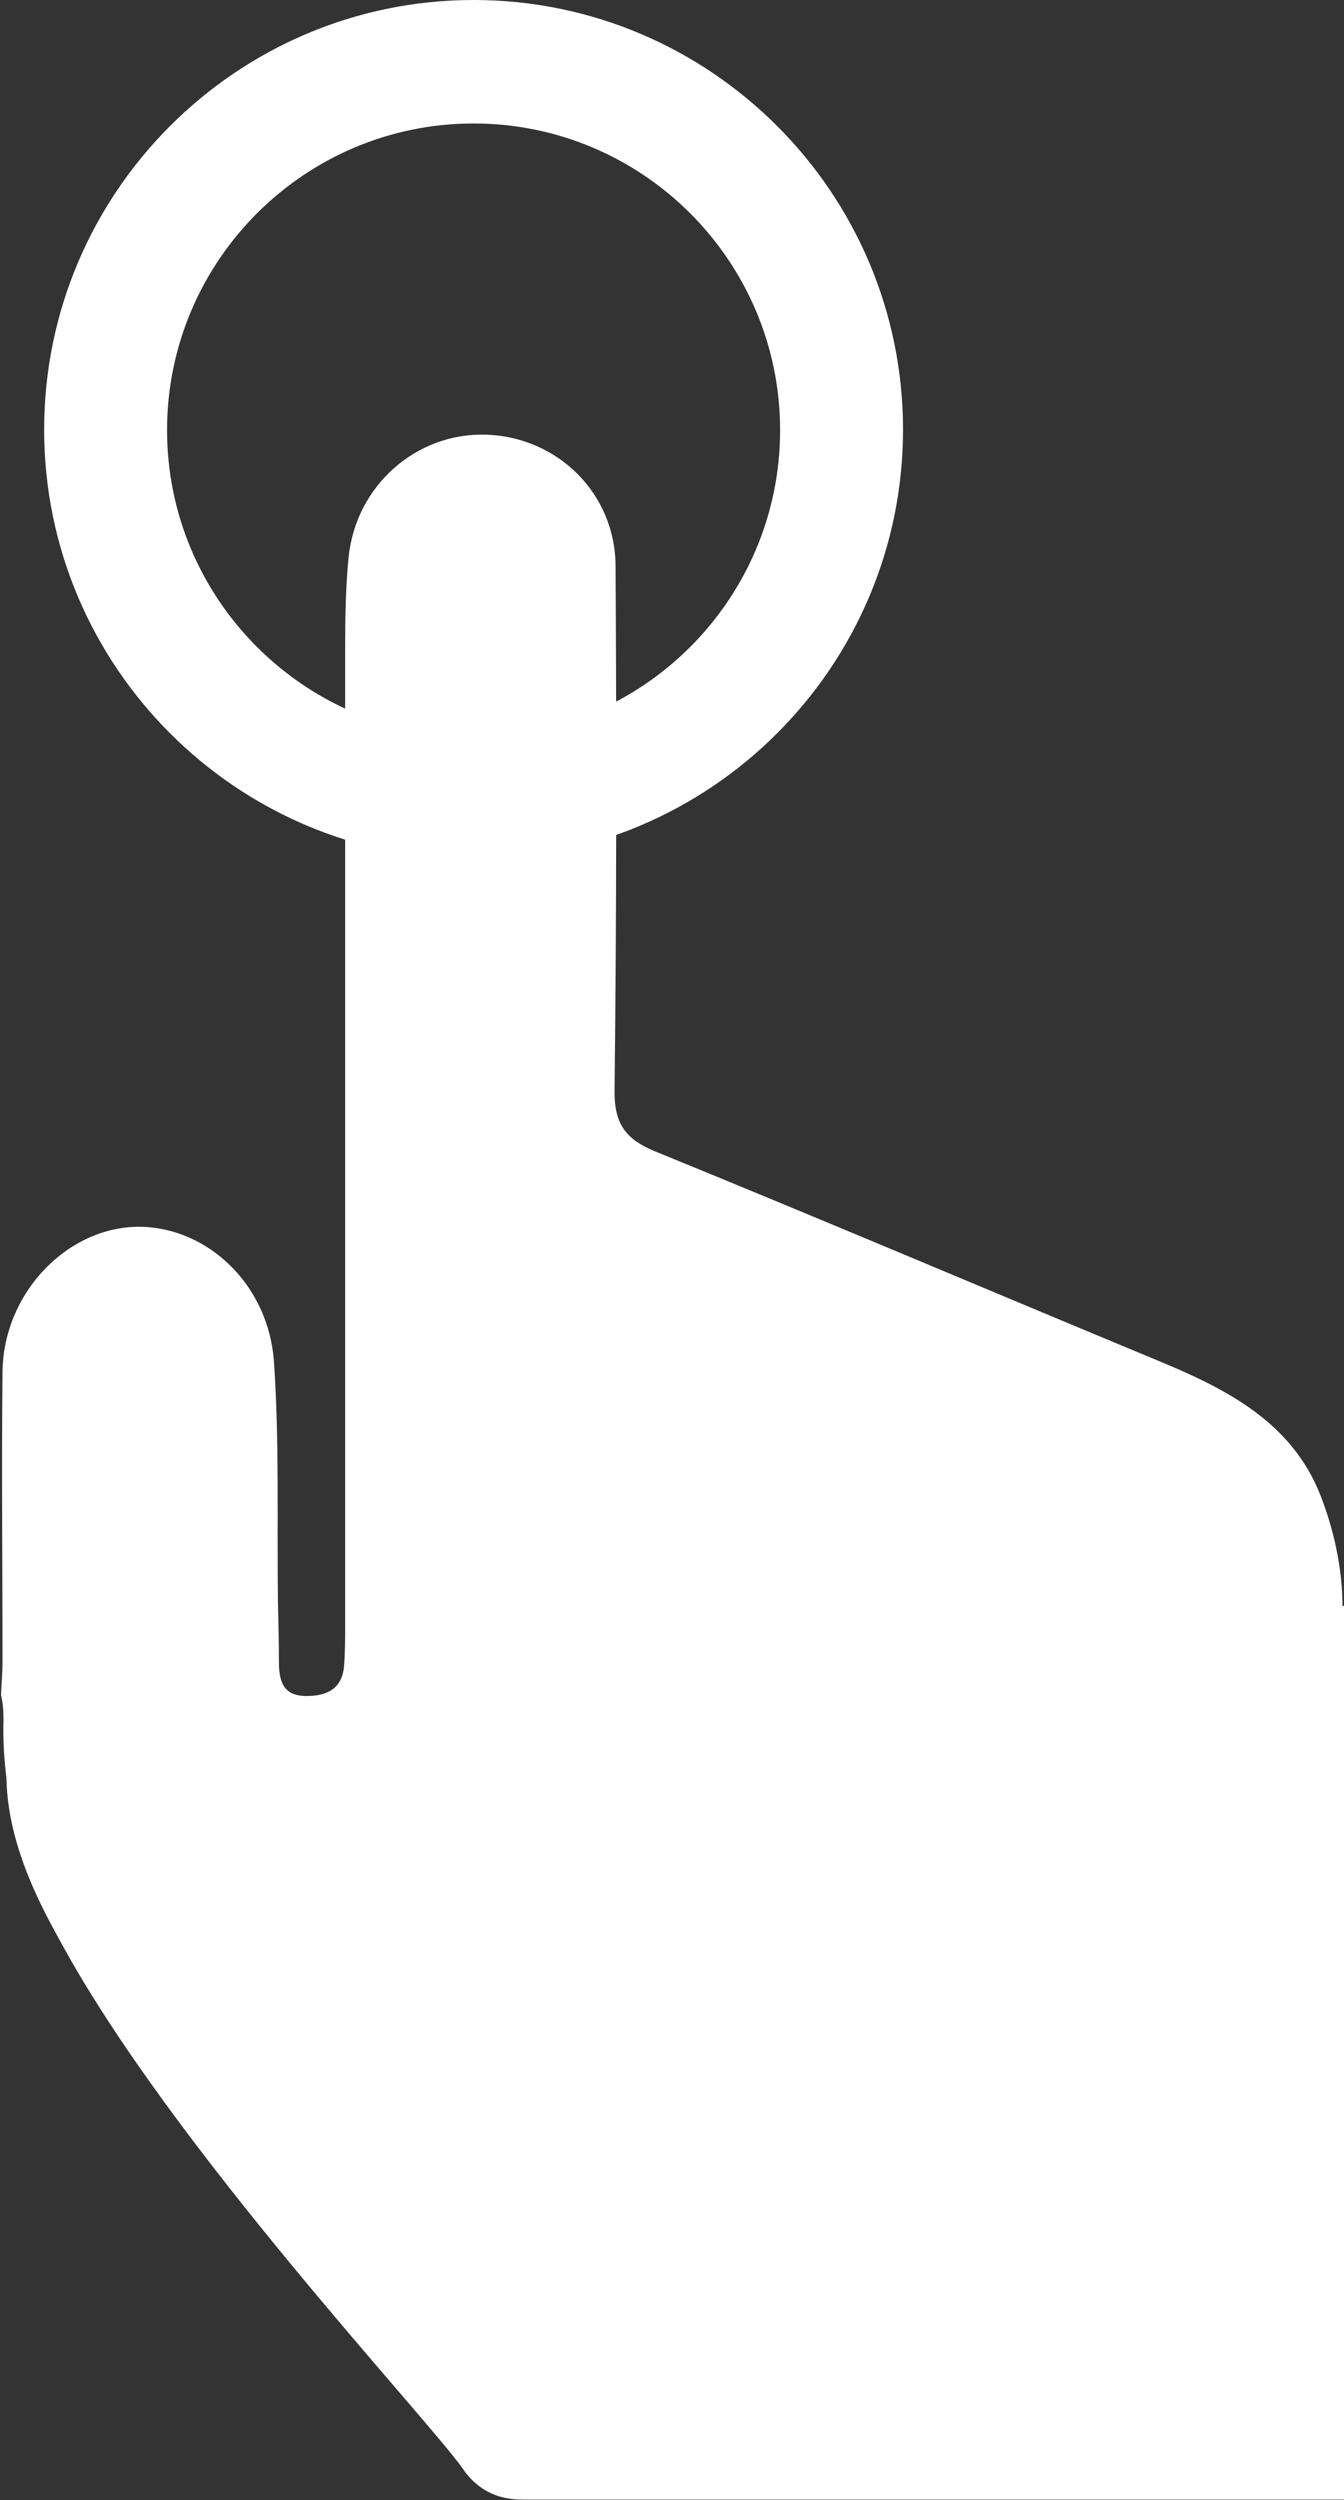
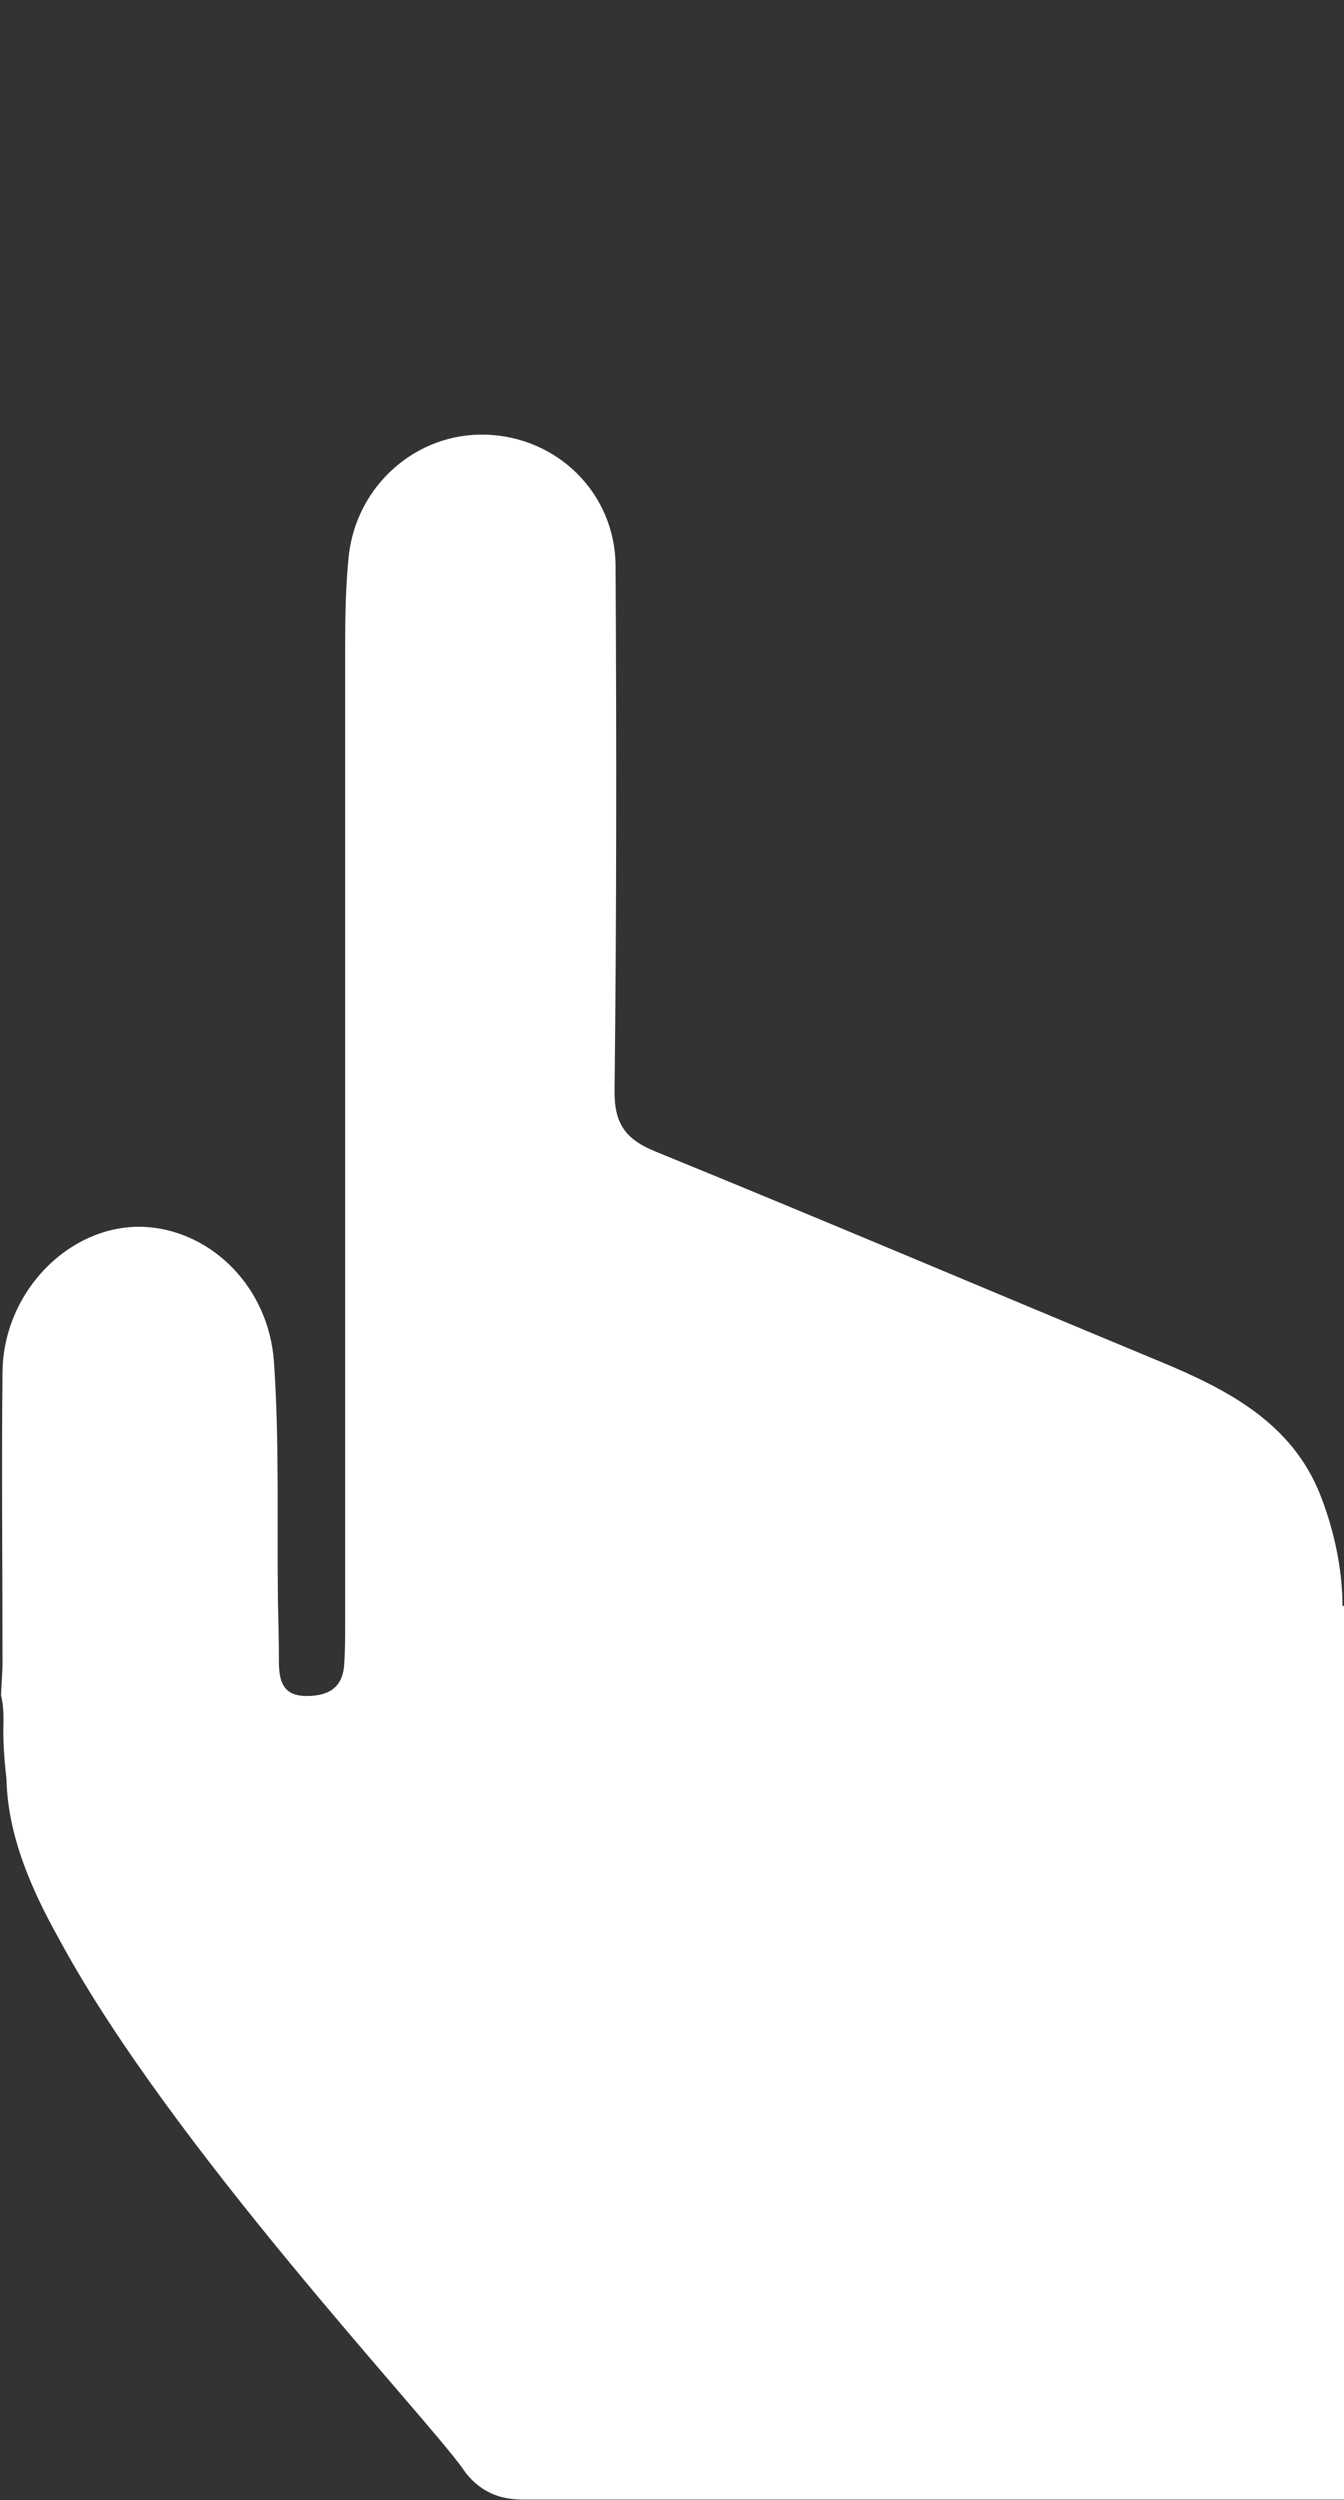
<svg xmlns="http://www.w3.org/2000/svg" id="Layer_2" data-name="Layer 2" viewBox="0 0 26.79 49.81">
  <rect x="0" y="0" width="26.79" height="49.81" fill="#333333" stroke="none" />
  <defs>
    <style>
      .cls-1 {
        fill: #fff;
      }
    </style>
  </defs>
  <g id="Layer_3" data-name="Layer 3">
    <g>
-       <path class="cls-1" d="m9.44,17.12C4.72,17.12.88,13.28.88,8.56S4.72,0,9.44,0s8.56,3.84,8.56,8.56-3.84,8.56-8.56,8.56Zm0-14.66c-3.37,0-6.11,2.74-6.11,6.11s2.74,6.11,6.11,6.11,6.11-2.74,6.11-6.11-2.74-6.11-6.11-6.11Z" />
      <path class="cls-1" d="m26.76,32c0-.74-.17-1.52-.44-2.21-.57-1.45-1.86-2.11-3.21-2.67-3.35-1.39-6.69-2.81-10.05-4.18-.61-.25-.82-.57-.81-1.23.04-3.47.04-6.95.02-10.42,0-1.46-1.16-2.59-2.59-2.63-1.38-.04-2.58,1.01-2.73,2.43-.06.6-.07,1.2-.07,1.8,0,6.48,0,12.97,0,19.45,0,.28,0,.56-.02.83-.03.46-.32.62-.75.62-.45,0-.54-.27-.55-.63,0-.42-.01-.83-.02-1.25-.02-1.6.03-3.2-.08-4.79-.11-1.47-1.22-2.56-2.49-2.67-1.5-.13-2.9,1.23-2.92,2.88-.02,1.92,0,3.84,0,5.77,0,.22-.02.44-.03.67.04.16.05.33.05.5-.02.64.06,1.12.06,1.19.03,1.36.75,2.63,1.09,3.25,0,0,0,0,0,0,2.23,4.09,7.25,9.41,8.01,10.48.05.08.23.33.55.48.19.09.4.13.66.13,4.86,0,9.72,0,14.59,0,.59,0,1.18,0,1.78,0,0-1.32,0-2.58,0-3.85,0-4.65.02-9.31-.02-13.96Z" />
    </g>
  </g>
</svg>